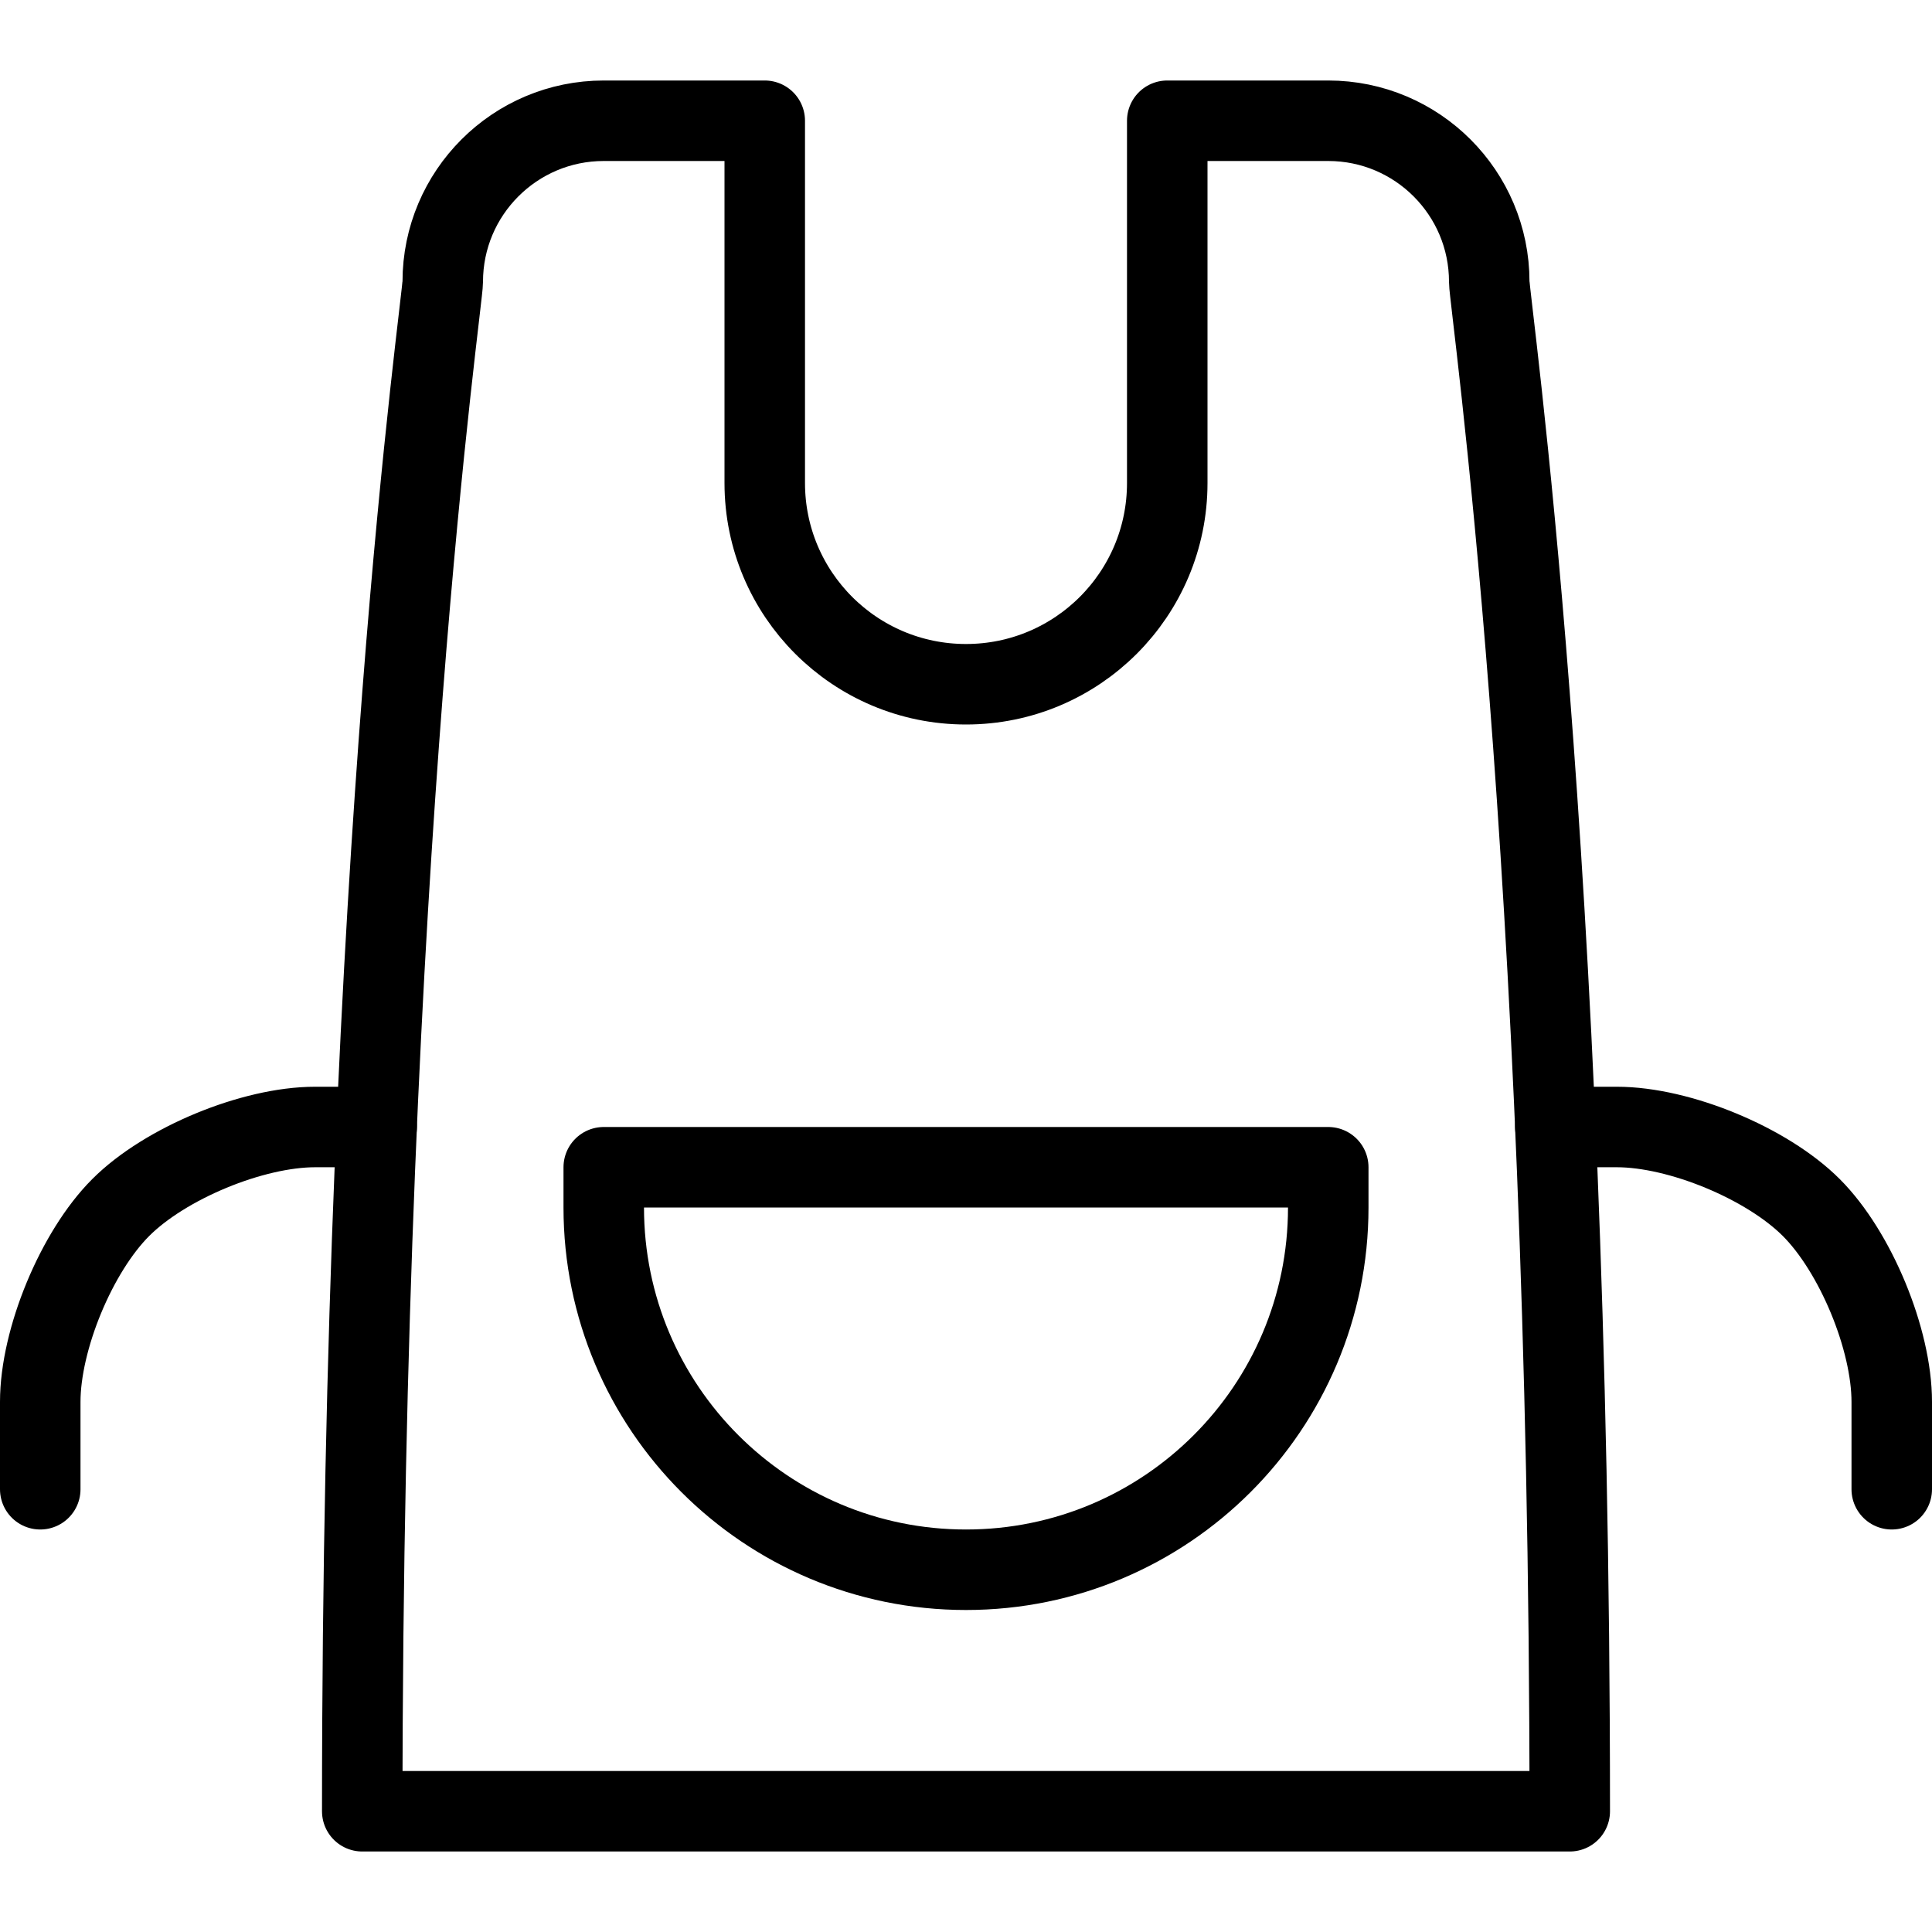
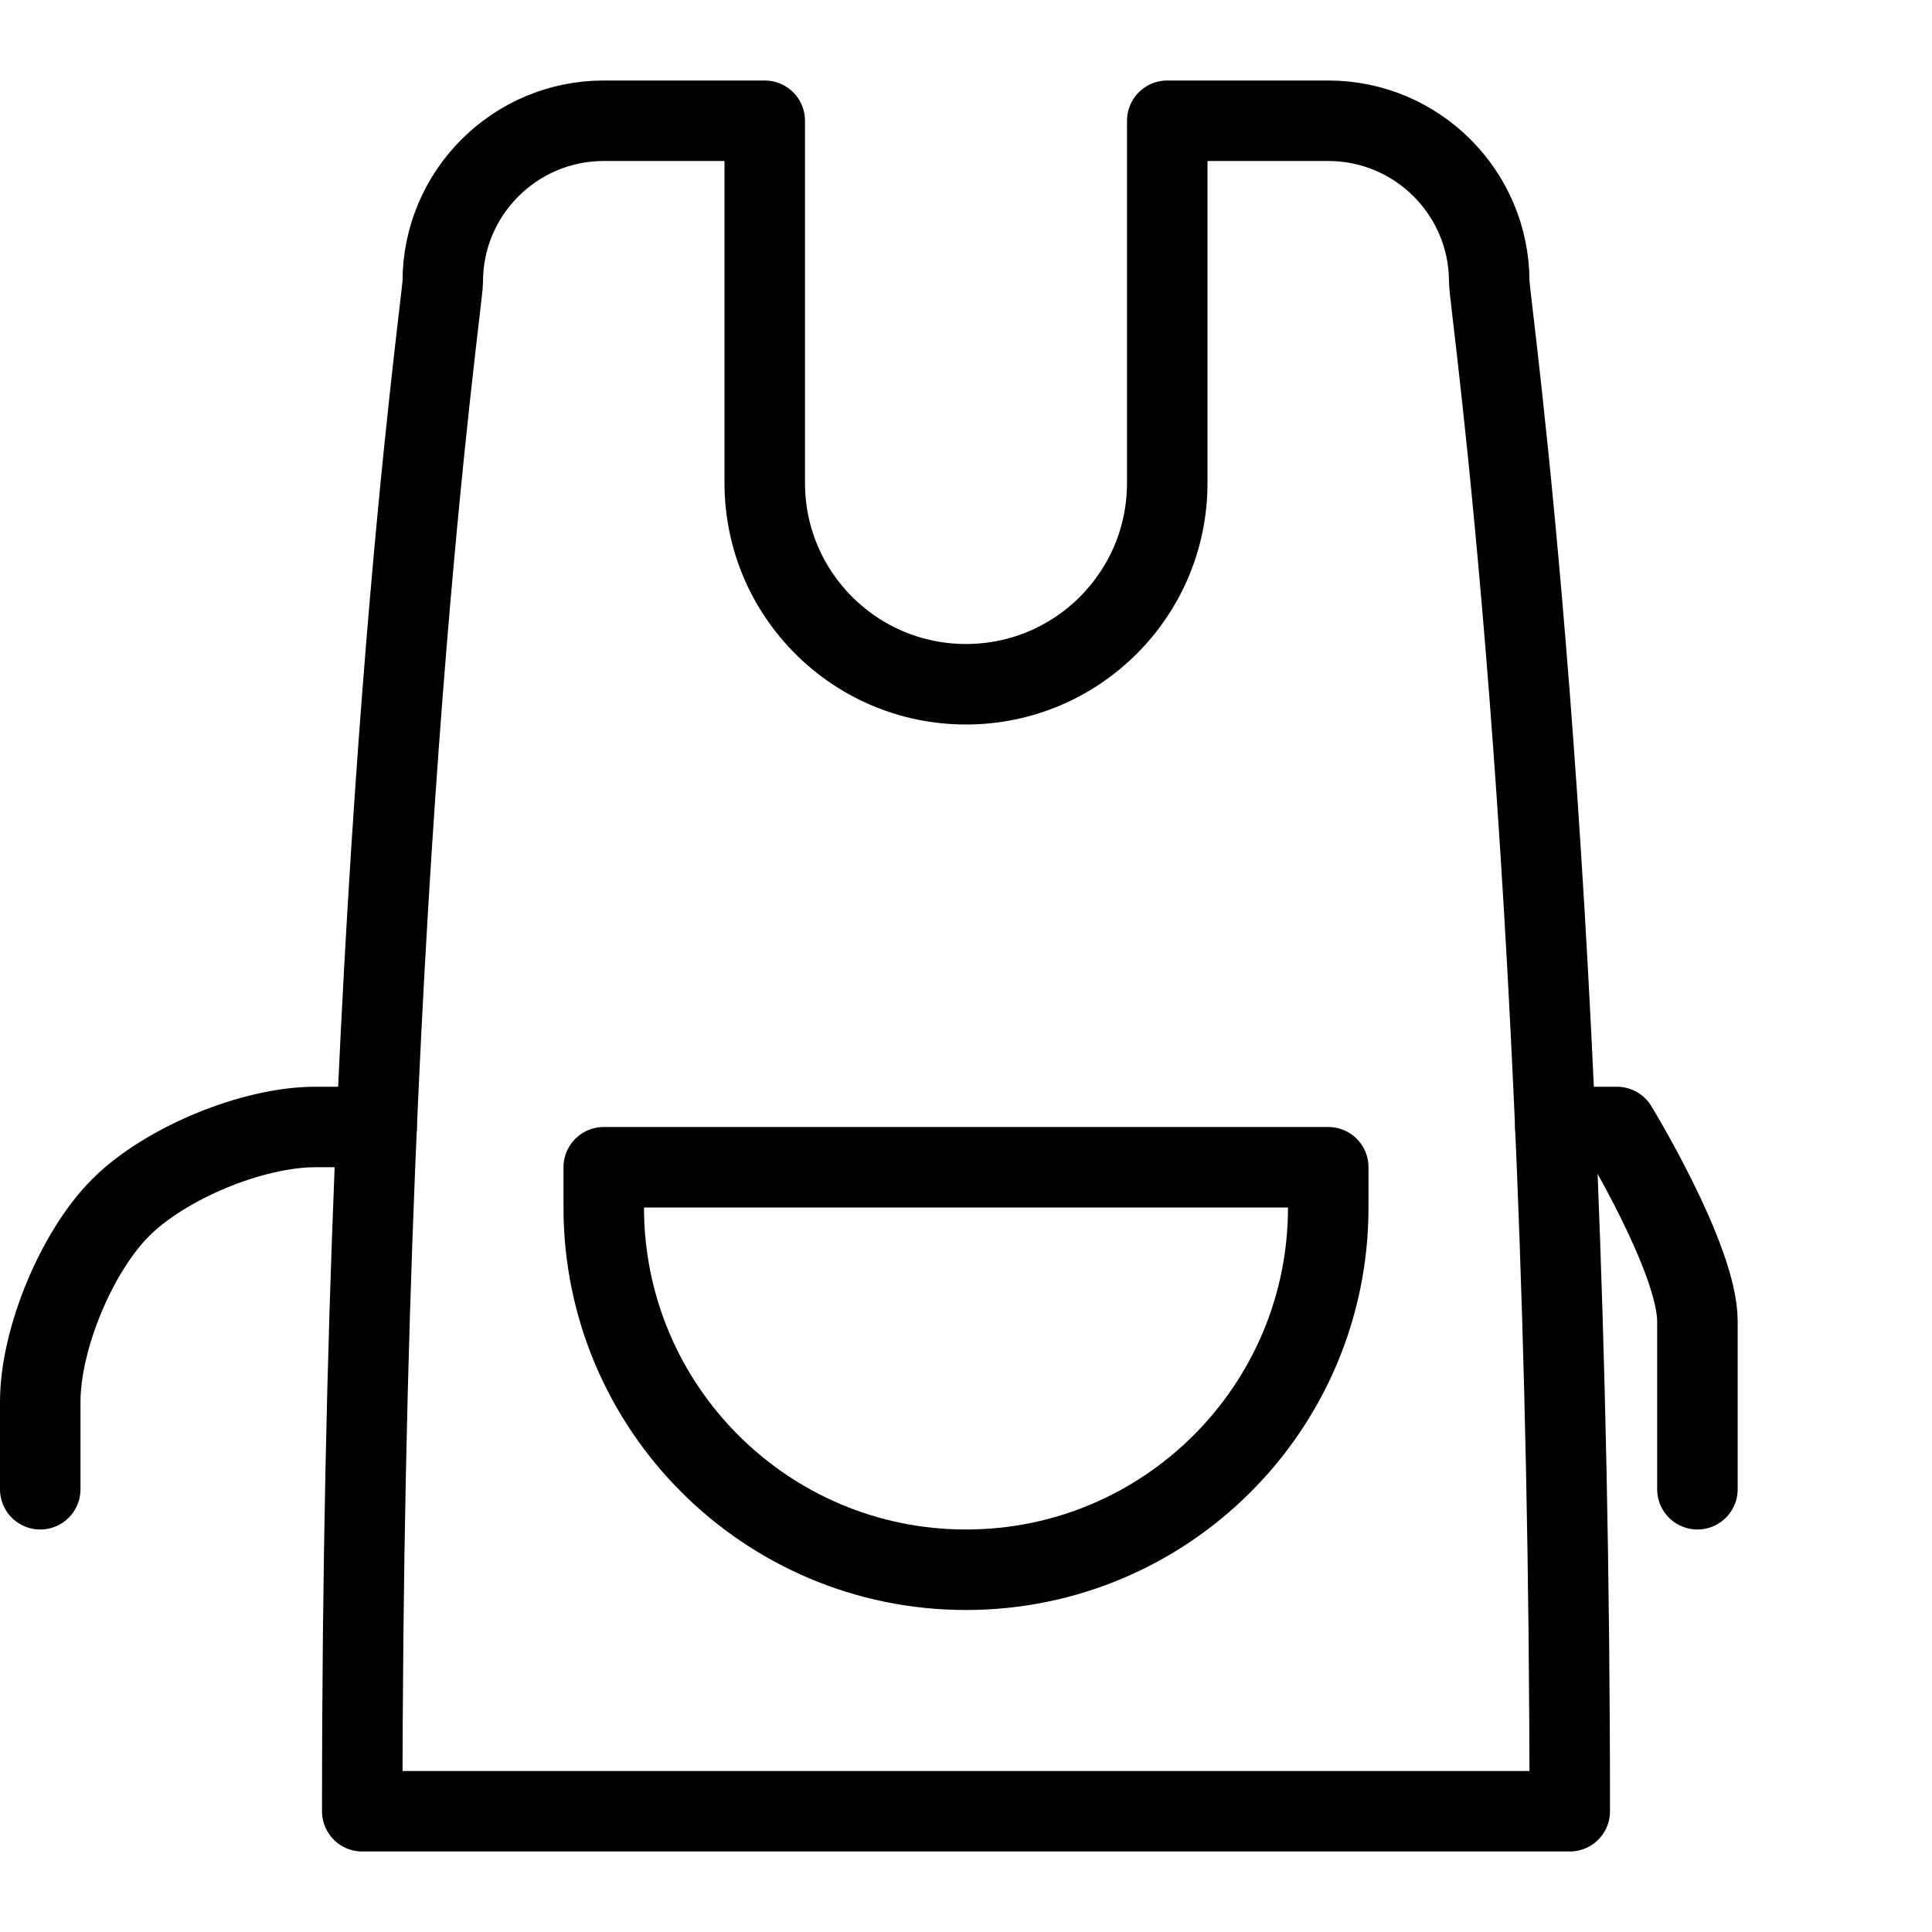
<svg xmlns="http://www.w3.org/2000/svg" version="1.1" x="0px" y="0px" width="24px" height="24px" viewBox="0 0 24 24" enable-background="new 0 0 24 24" xml:space="preserve">
  <g id="Outline_Icons">
    <g>
      <path fill="none" stroke="#000000" stroke-linecap="round" stroke-linejoin="round" stroke-miterlimit="10" d="M14.5,1.5V6    c0,1.381-1.119,2.5-2.5,2.5S9.5,7.381,9.5,6V1.5h-2c-1.104,0-2,0.896-2,2c0,0.257-1,7.059-1,19h15c0-11.938-1-18.737-1-19    c0-1.104-0.896-2-2-2H14.5z" />
      <path fill="none" stroke="#000000" stroke-linecap="round" stroke-linejoin="round" stroke-miterlimit="10" d="M16.5,14.5h-9V15    c0,2.485,2.015,4.5,4.5,4.5s4.5-2.015,4.5-4.5V14.5z" />
      <path fill="none" stroke="#000000" stroke-linecap="round" stroke-linejoin="round" stroke-miterlimit="10" d="M4.679,14H3.914    C3.137,14,2.05,14.45,1.5,15s-1,1.637-1,2.414V18.5" />
-       <path fill="none" stroke="#000000" stroke-linecap="round" stroke-linejoin="round" stroke-miterlimit="10" d="M19.321,14h0.765    c0.777,0,1.864,0.45,2.414,1s1,1.637,1,2.414V18.5" />
+       <path fill="none" stroke="#000000" stroke-linecap="round" stroke-linejoin="round" stroke-miterlimit="10" d="M19.321,14h0.765    s1,1.637,1,2.414V18.5" />
    </g>
  </g>
  <g id="invisible_shape">
-     <rect fill="none" width="24" height="24" />
-   </g>
+     </g>
</svg>